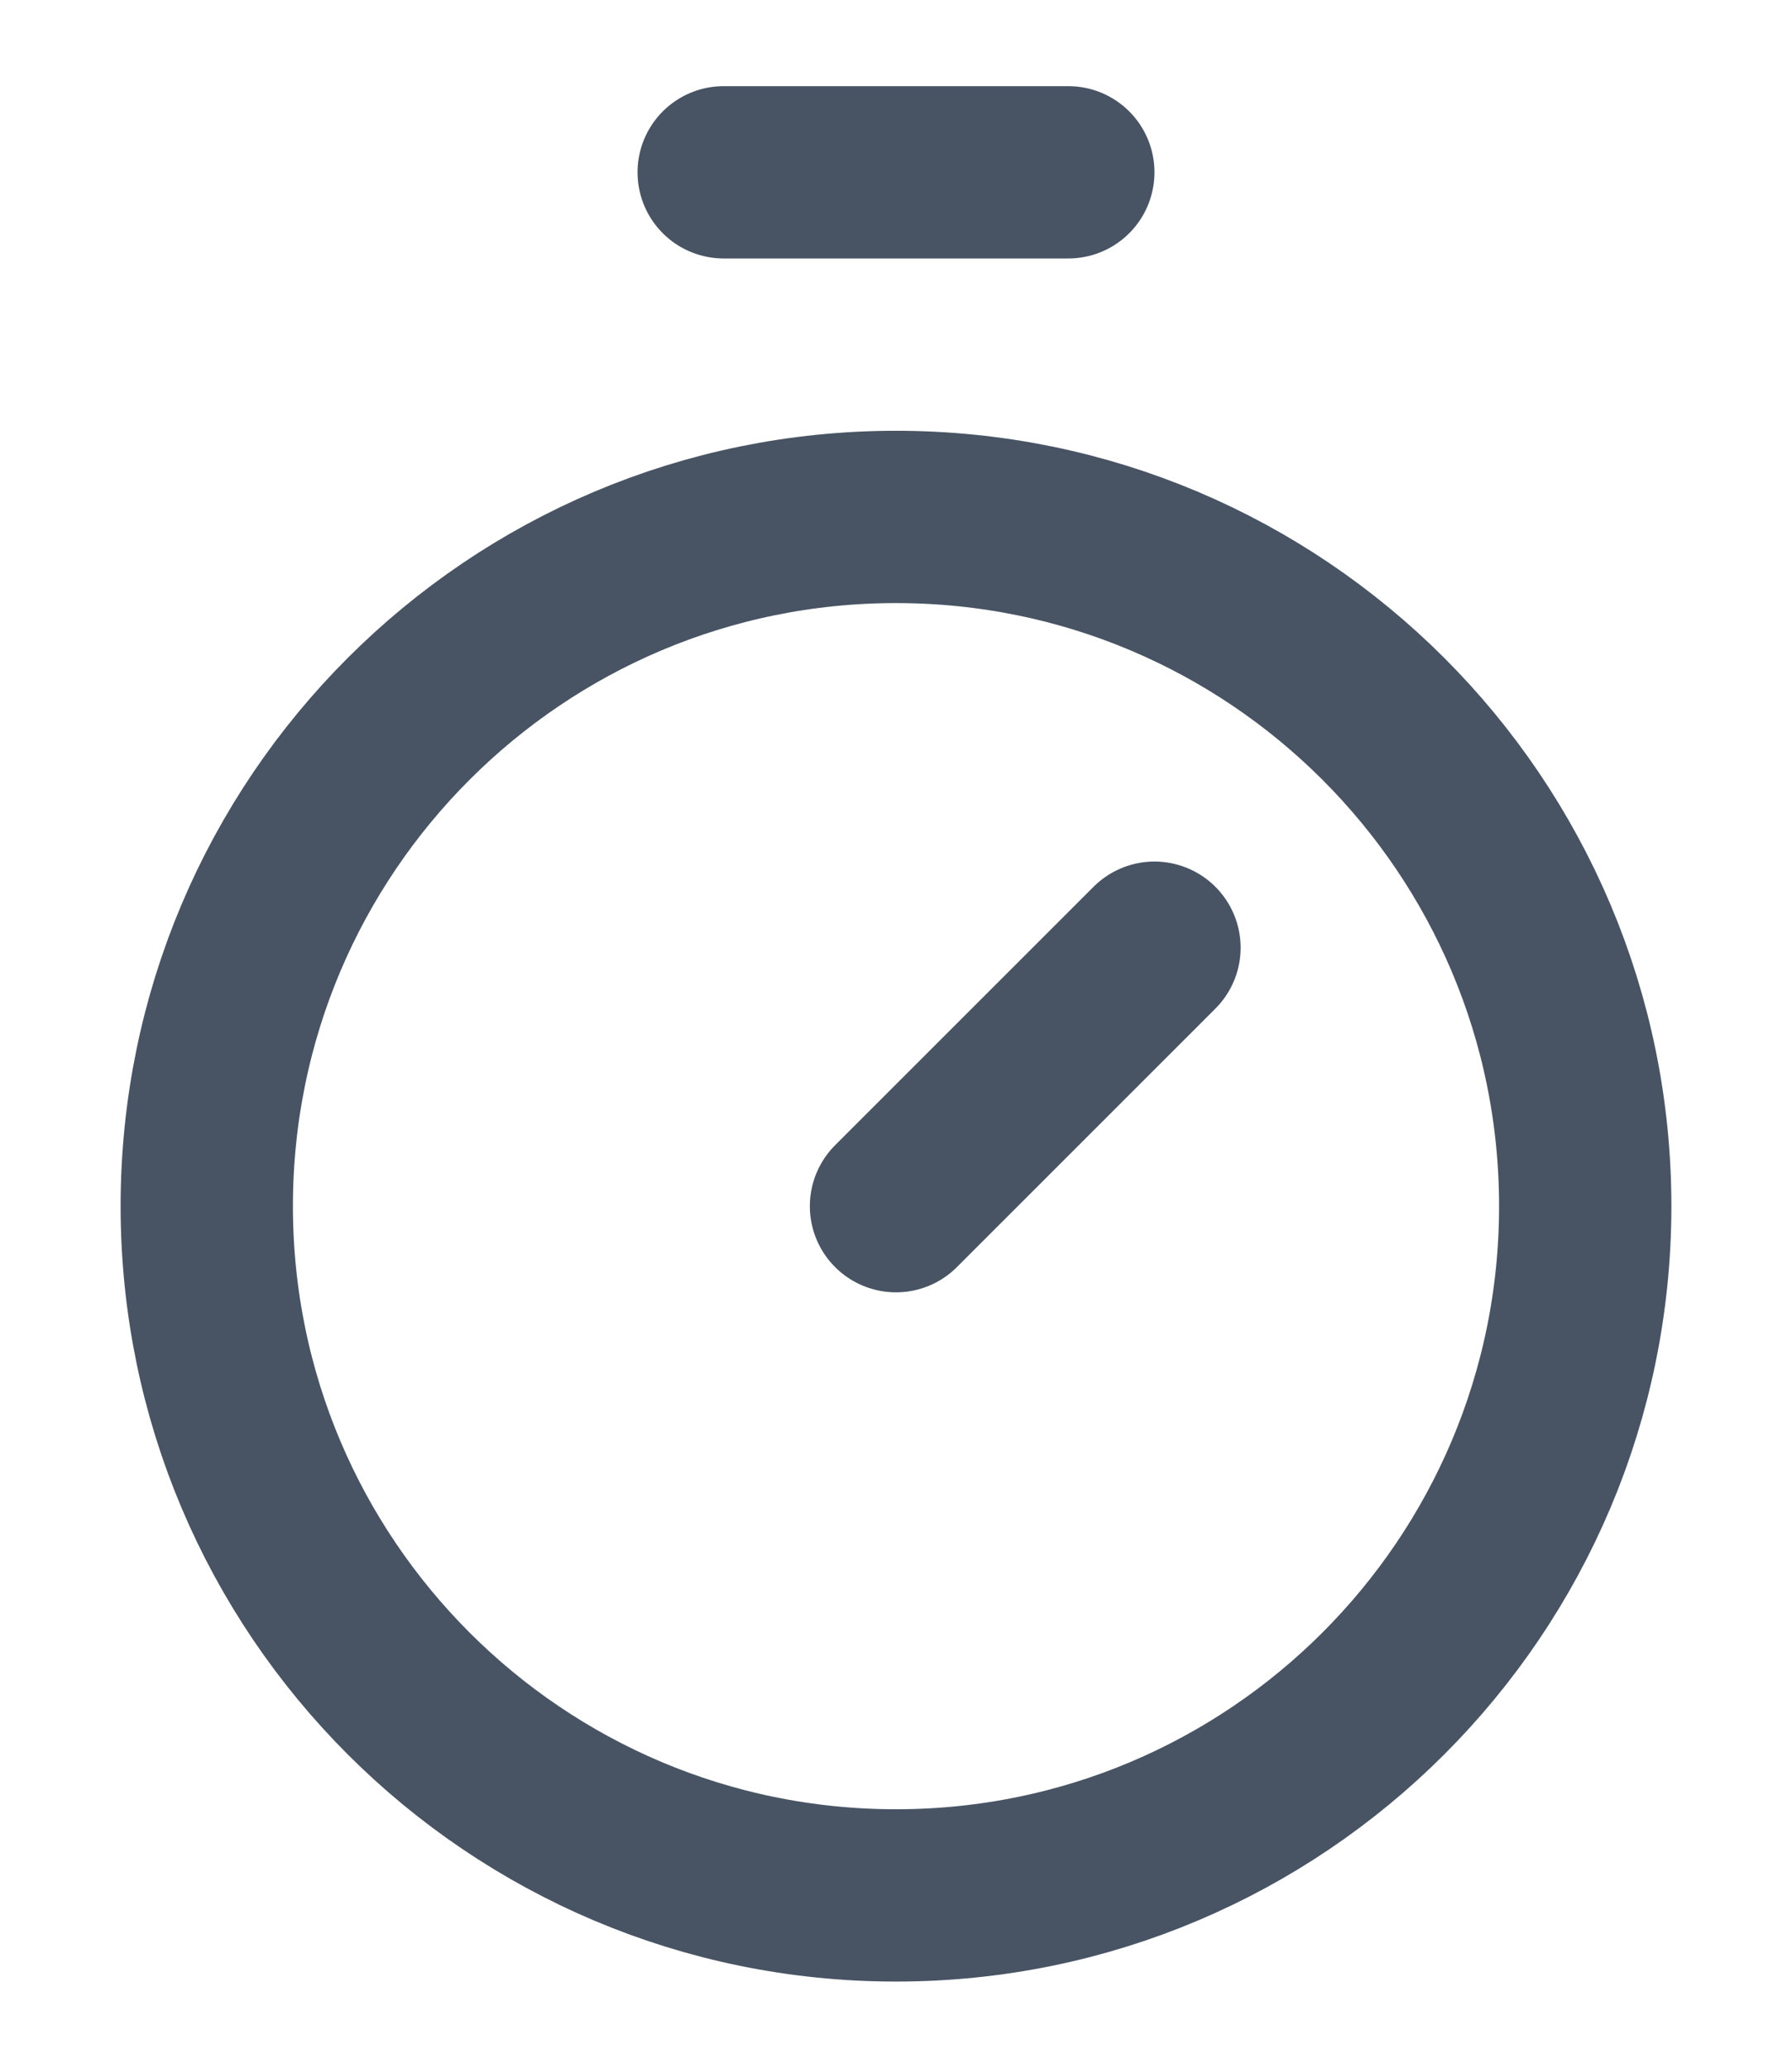
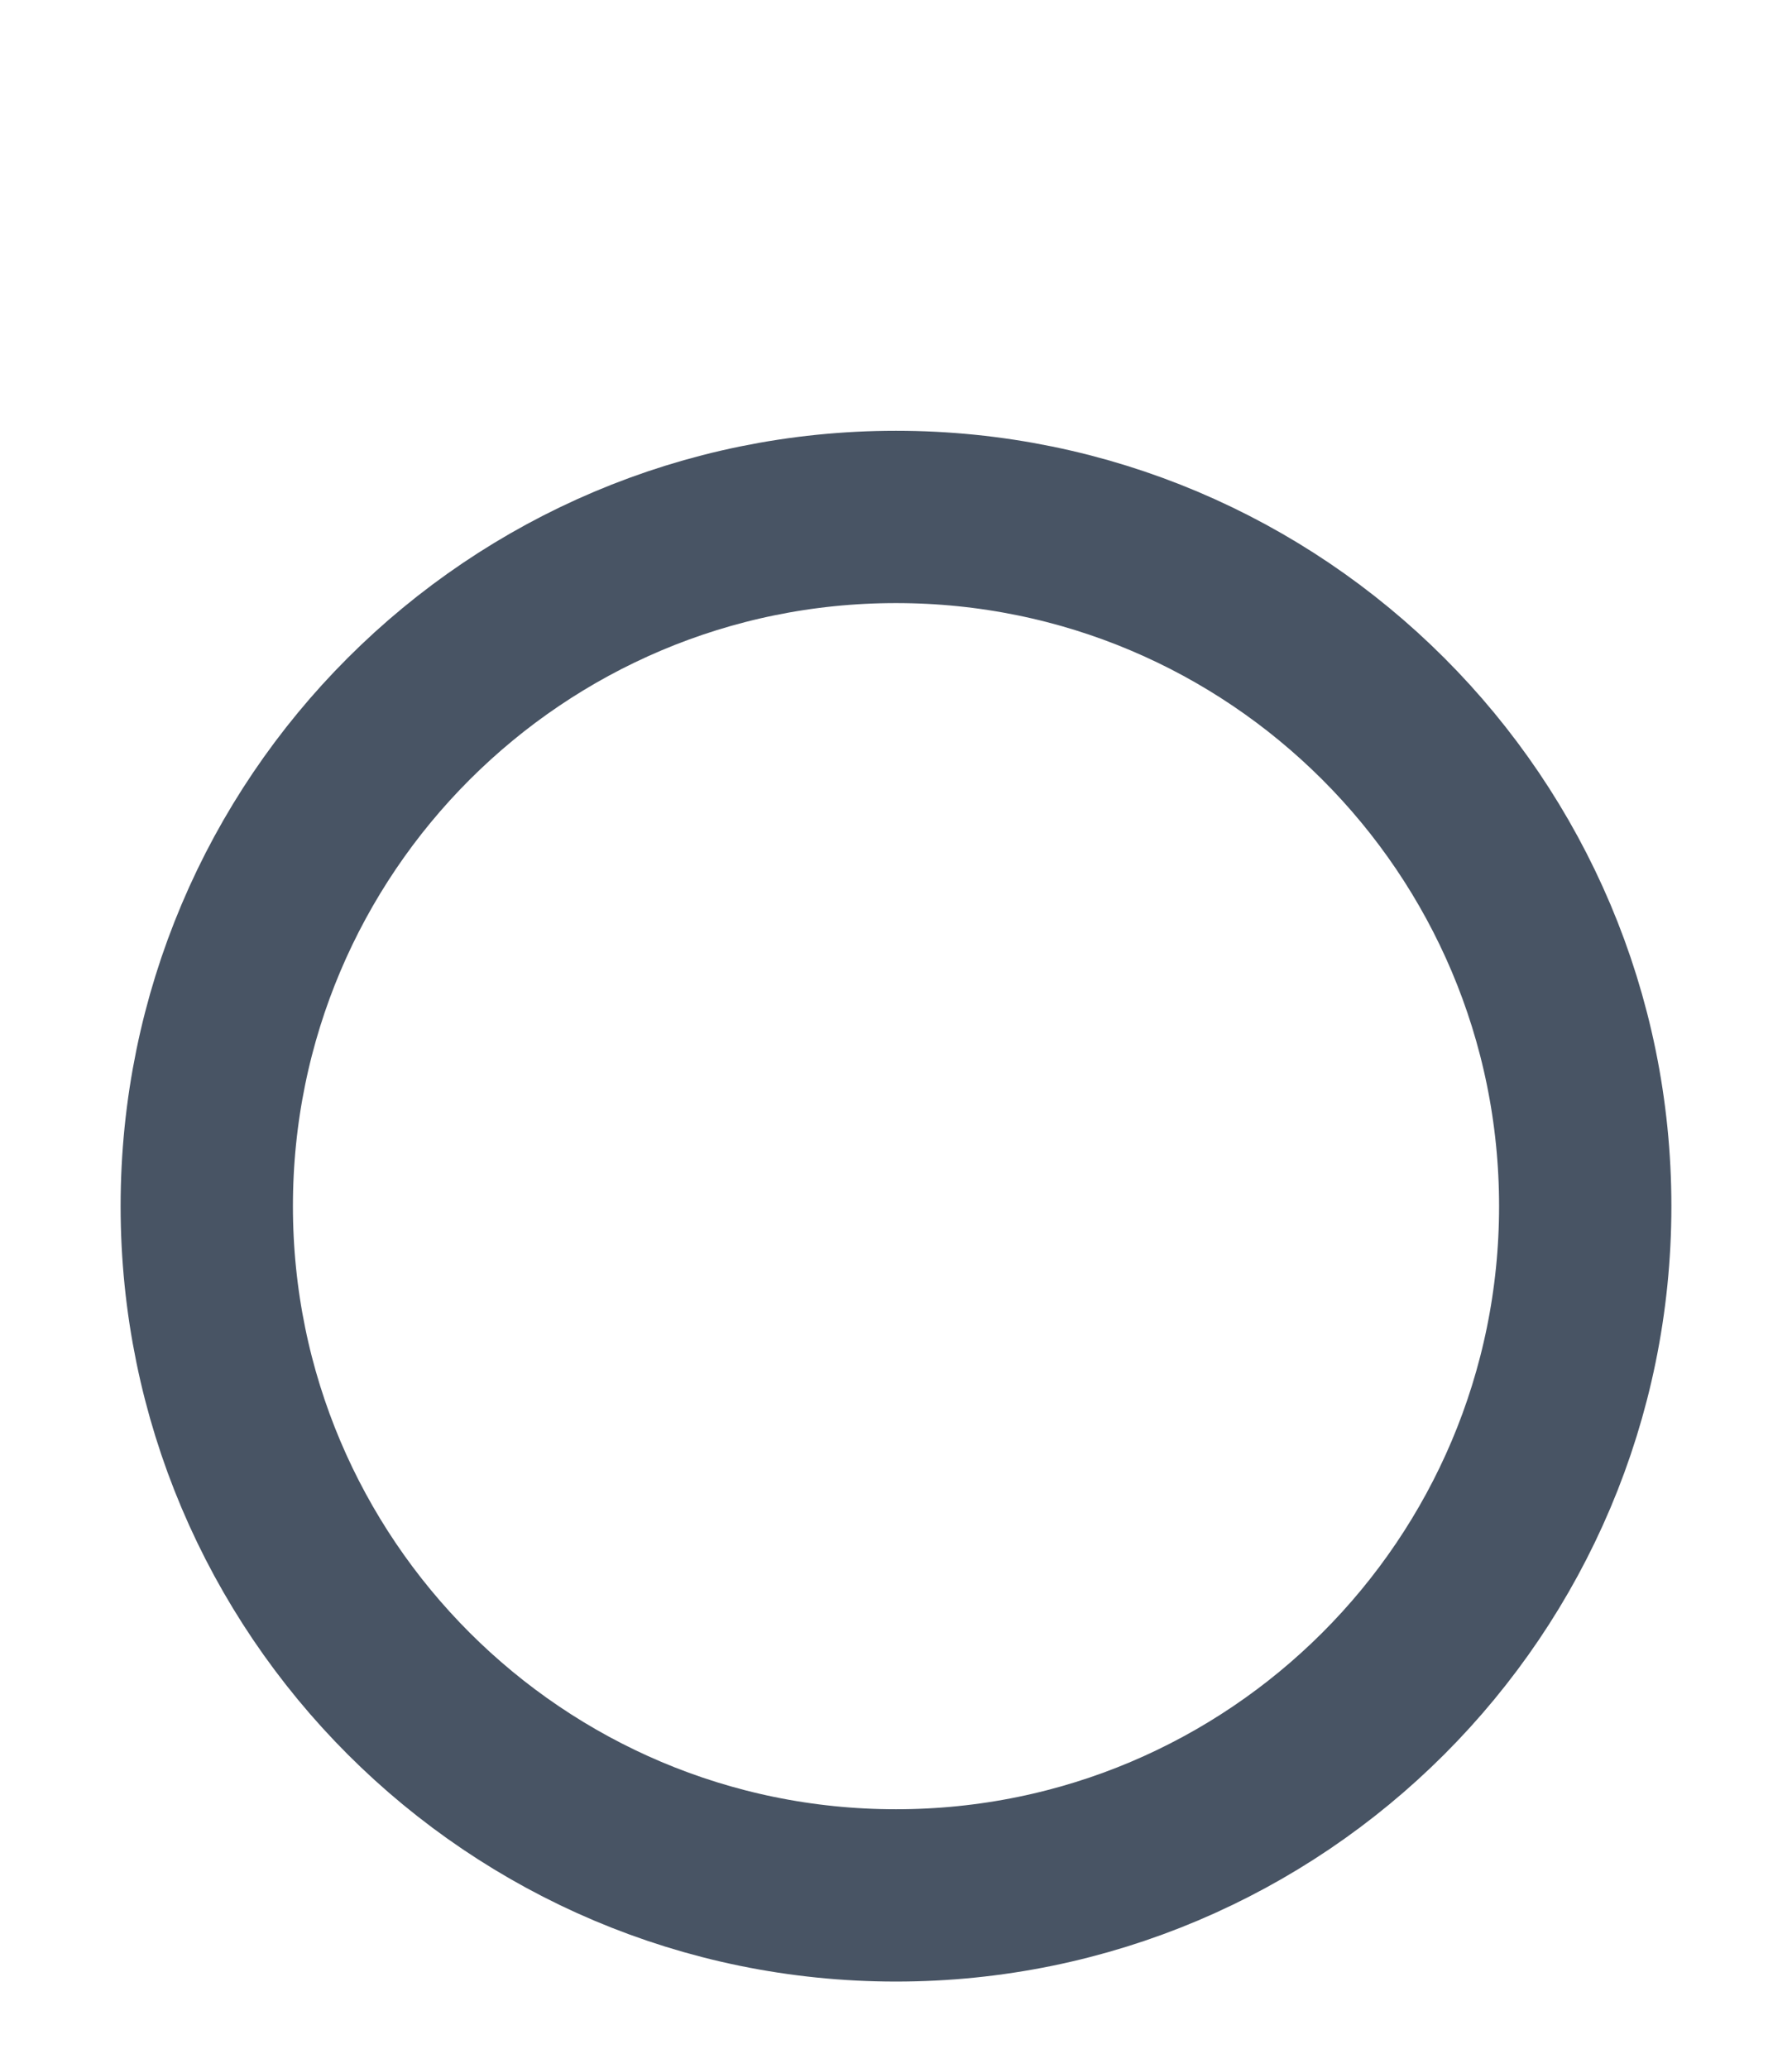
<svg xmlns="http://www.w3.org/2000/svg" width="13" height="15" viewBox="0 0 13 15" fill="none">
-   <path d="M5.25 1.25H7.75" stroke="#485464" stroke-width="1.25" stroke-linecap="round" stroke-linejoin="round" />
-   <path d="M6.5 8.75L8.375 6.875" stroke="#485464" stroke-width="1.25" stroke-linecap="round" stroke-linejoin="round" />
  <path d="M6.5 13.75C9.261 13.75 11.5 11.511 11.5 8.75C11.5 5.989 9.261 3.75 6.5 3.75C3.739 3.75 1.5 5.989 1.5 8.75C1.5 11.511 3.739 13.75 6.5 13.75Z" stroke="#485464" stroke-width="1.25" stroke-linecap="round" stroke-linejoin="round" />
</svg>